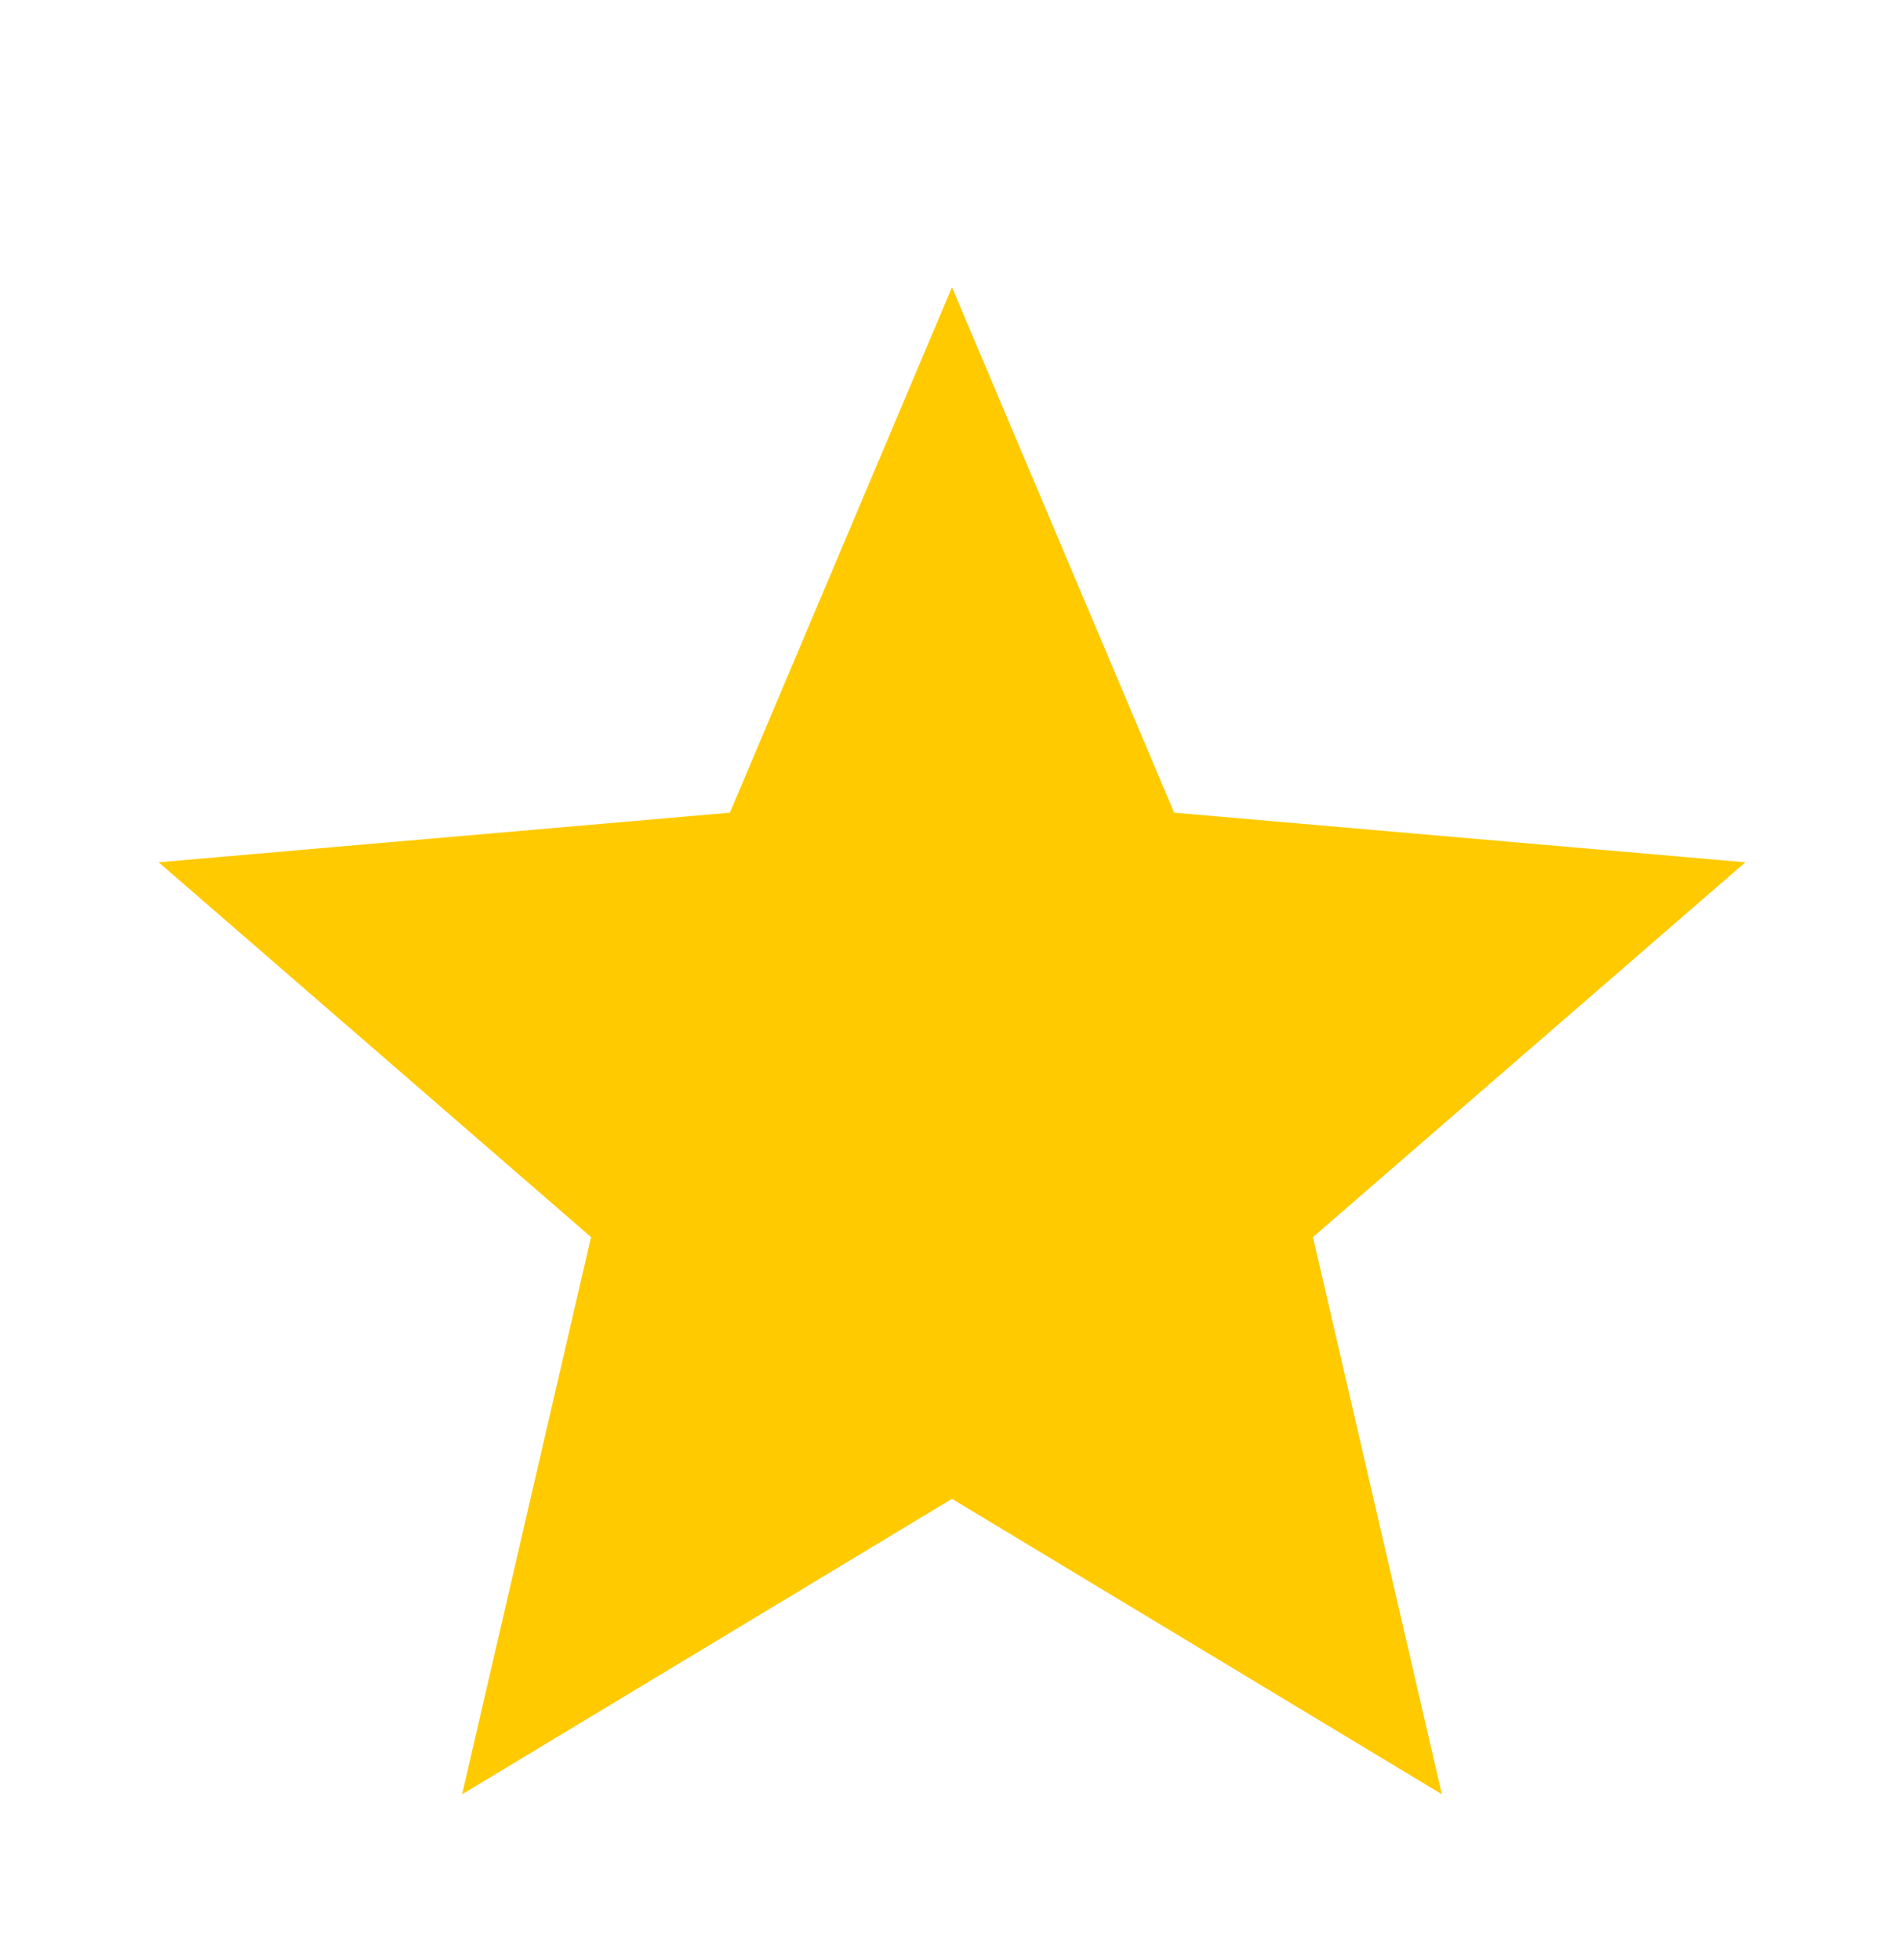
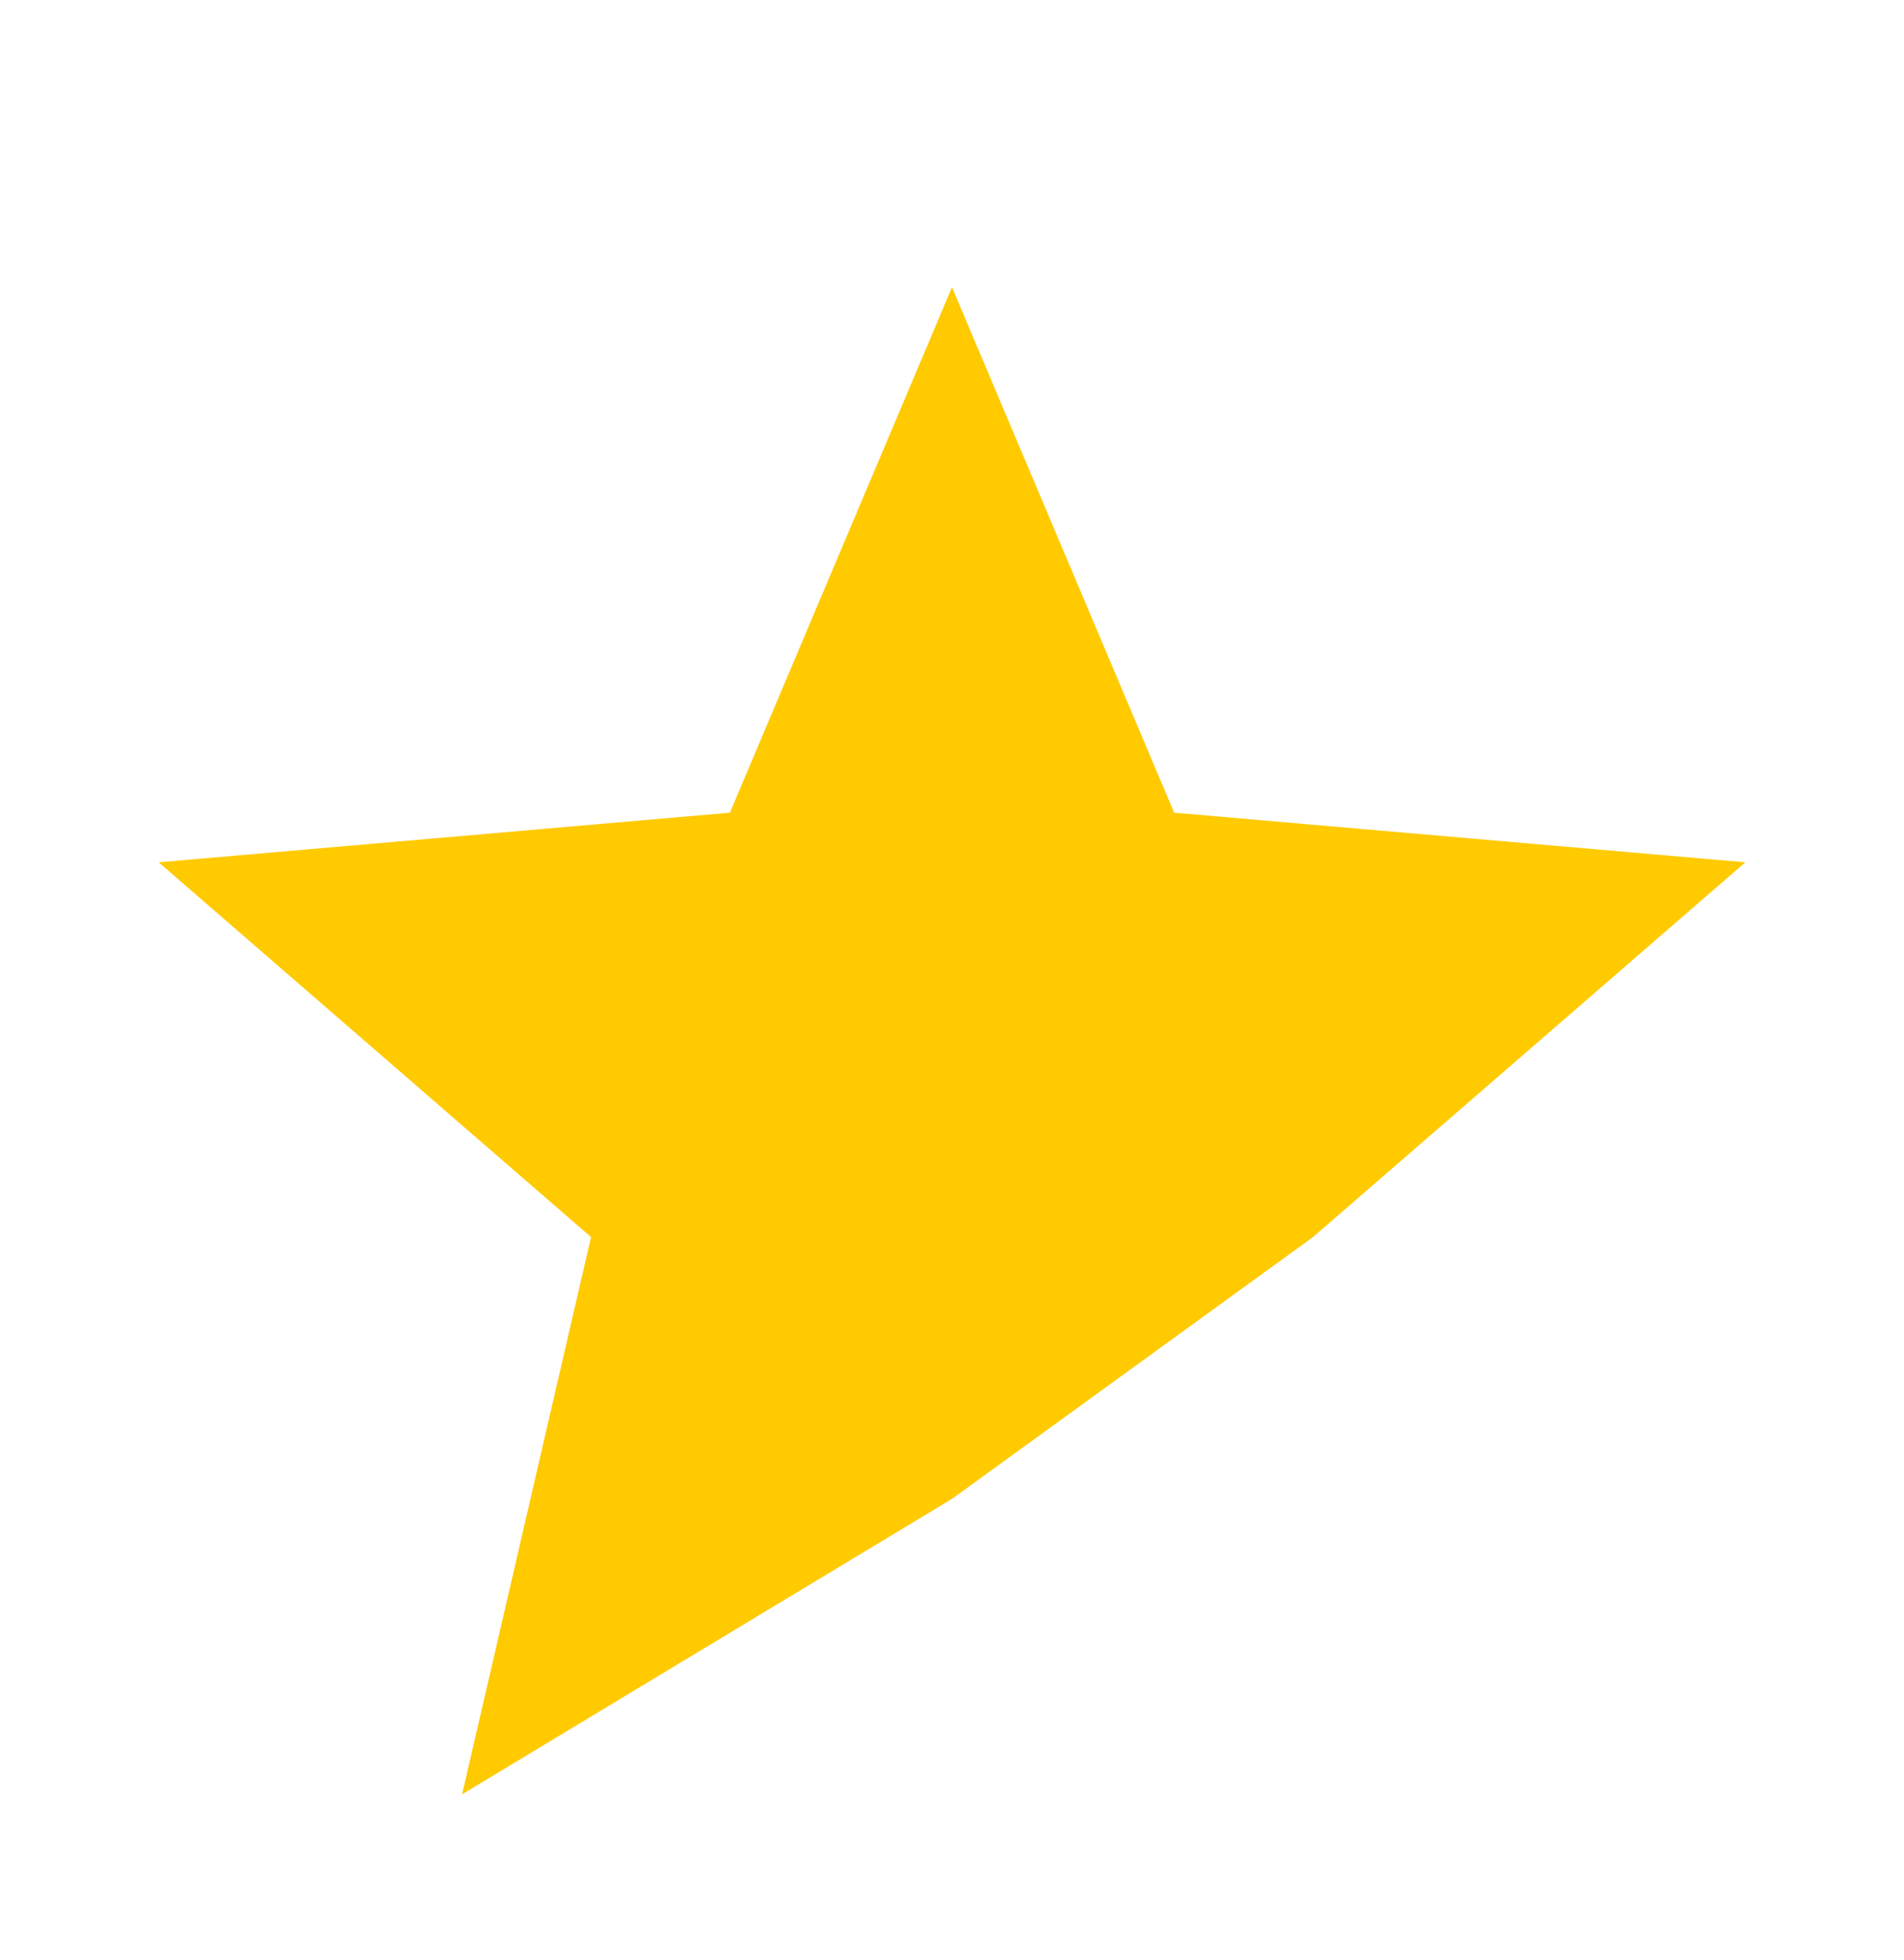
<svg xmlns="http://www.w3.org/2000/svg" width="34" height="35" viewBox="0 0 34 35" fill="none">
-   <path d="M8.252 32.047L10.554 22.095L2.833 15.401L13.034 14.515L17 5.13L20.967 14.515L31.167 15.401L23.446 22.095L25.748 32.047L17 26.77L8.252 32.047Z" fill="#FFCA00" />
+   <path d="M8.252 32.047L10.554 22.095L2.833 15.401L13.034 14.515L17 5.13L20.967 14.515L31.167 15.401L23.446 22.095L17 26.77L8.252 32.047Z" fill="#FFCA00" />
</svg>